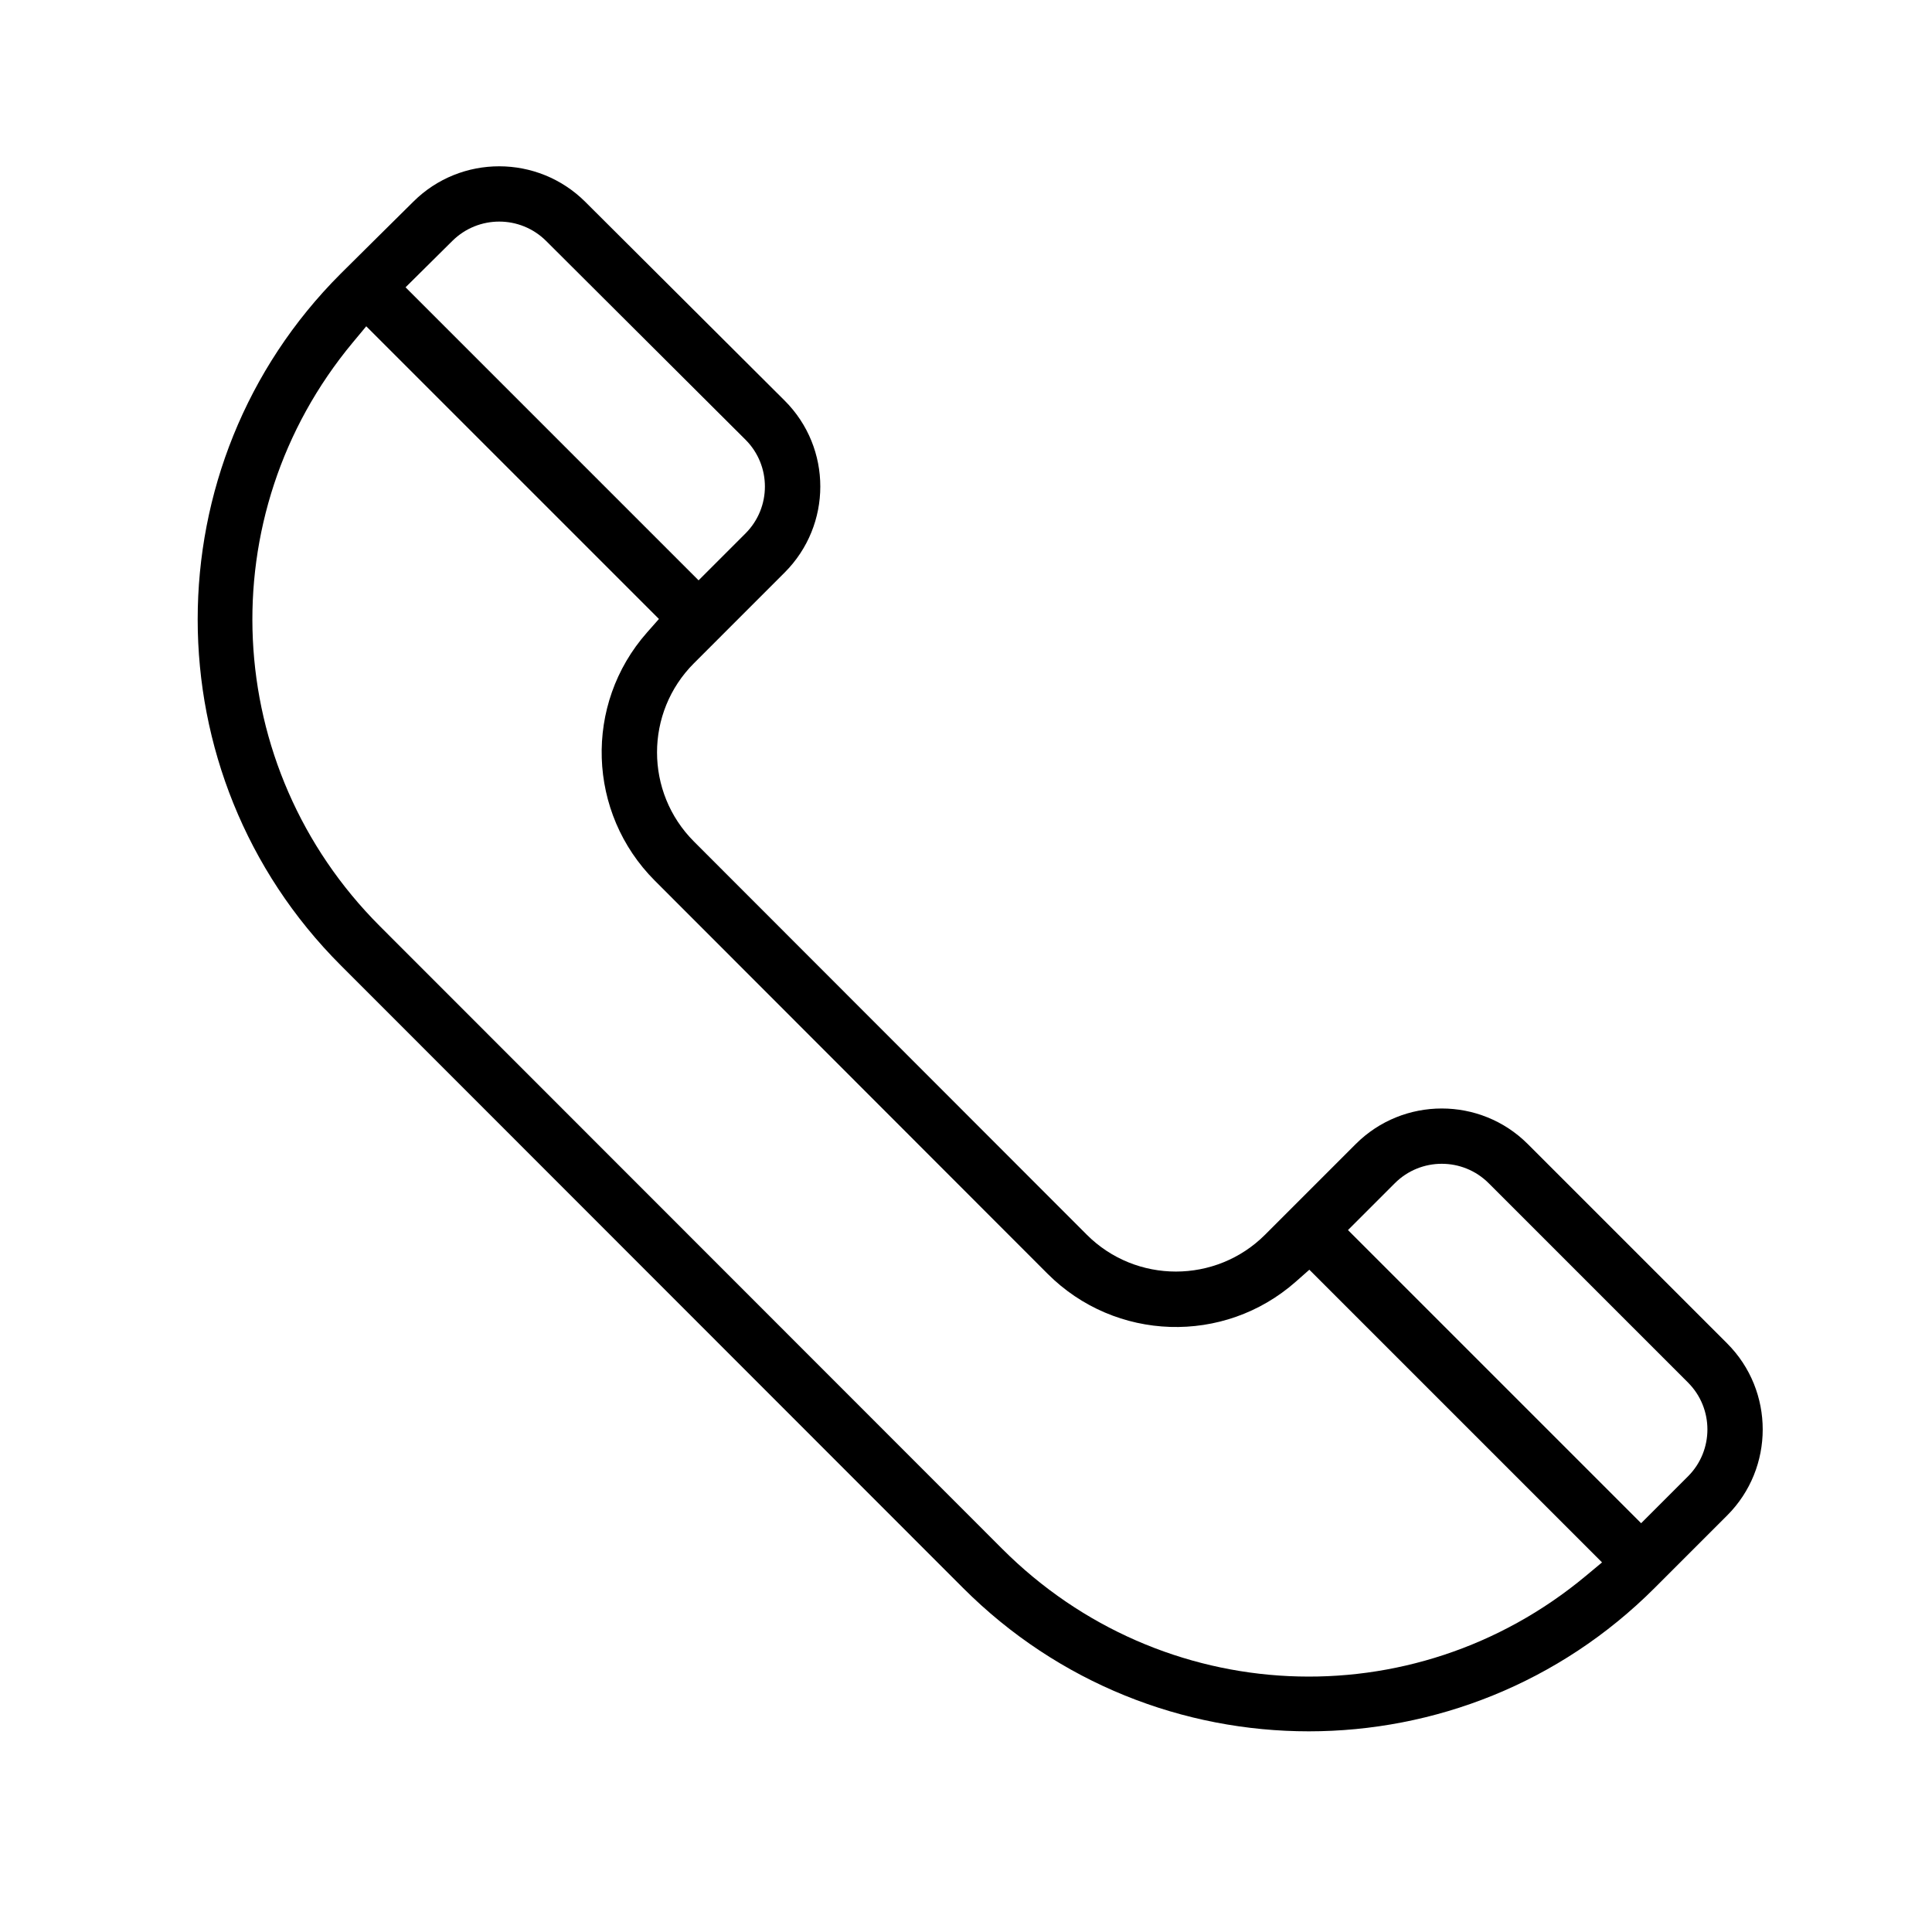
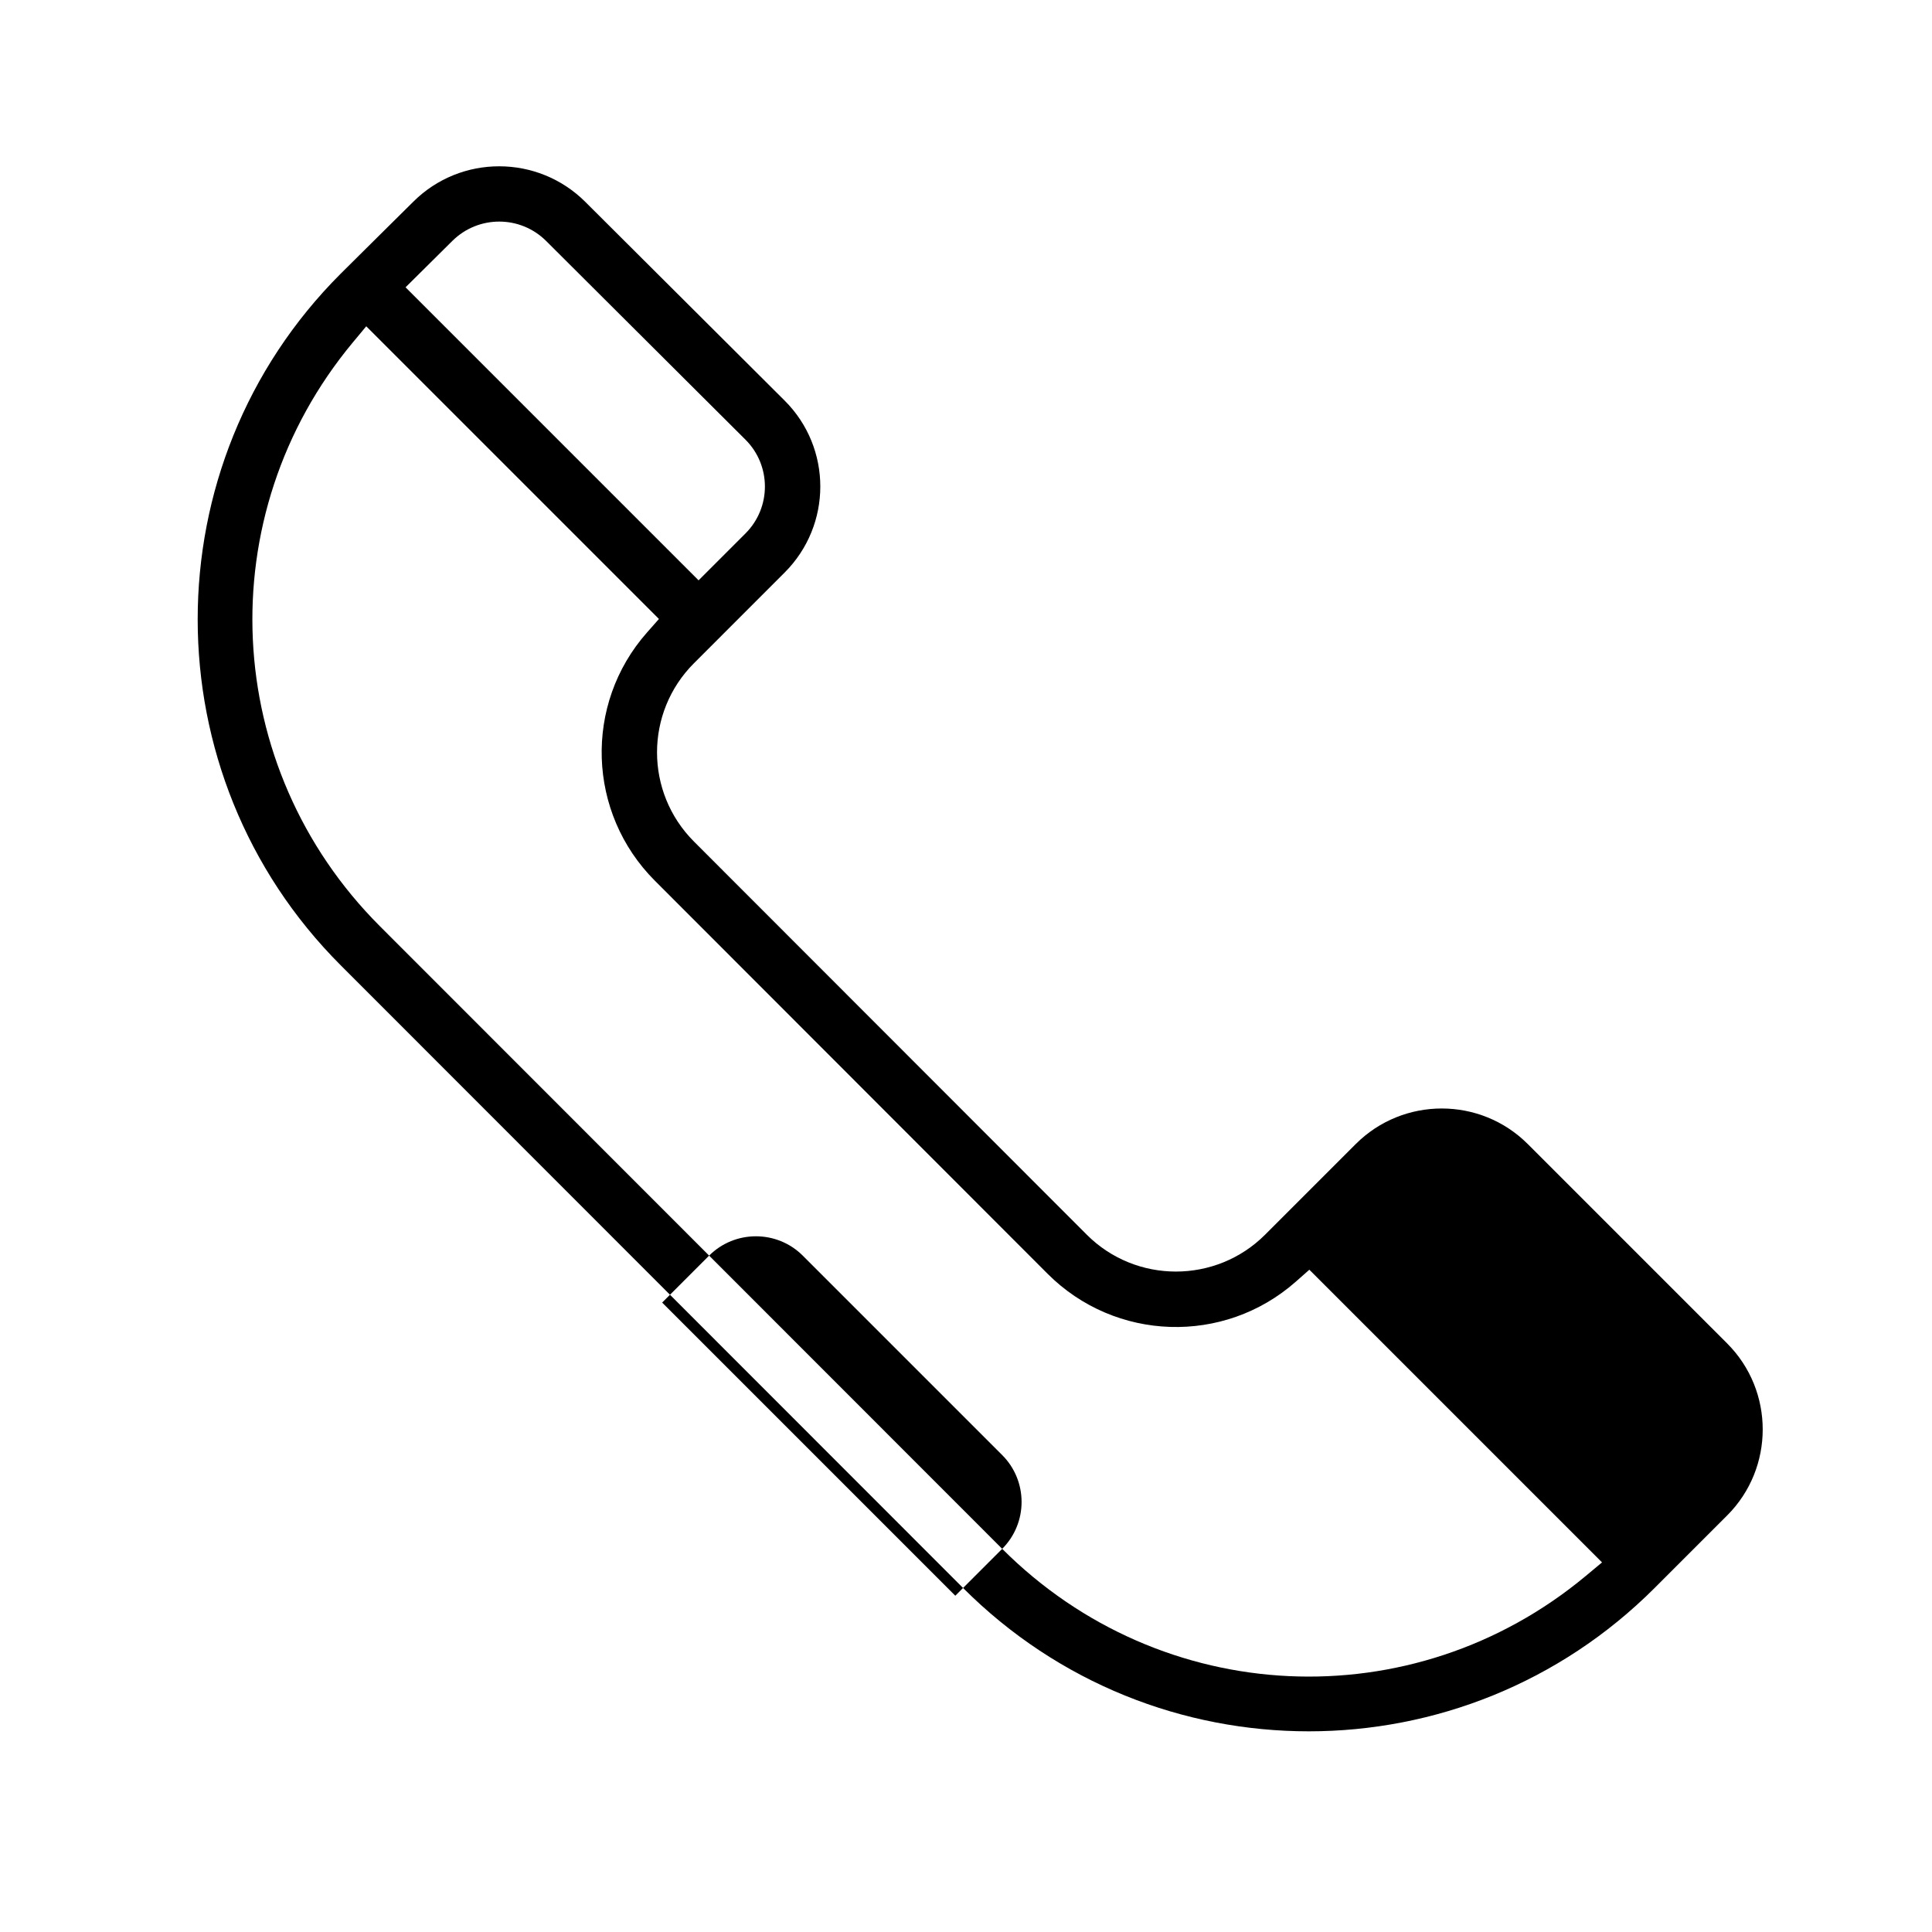
<svg xmlns="http://www.w3.org/2000/svg" xml:space="preserve" width="50mm" height="50mm" style="shape-rendering:geometricPrecision; text-rendering:geometricPrecision; image-rendering:optimizeQuality; fill-rule:evenodd; clip-rule:evenodd" viewBox="0 0 5000 5000">
  <defs>
    <style type="text/css">  .fil0 {fill:black}  </style>
  </defs>
  <g id="Слой_x0020_1">
-     <path class="fil0" d="M4469.85 3476.76l-515.96 -515.95c-122.74,-122.73 -322.51,-122.73 -445.25,0l-234.53 234.52c-127.24,127.23 -334.34,127.34 -461.56,0.02l-1016.53 -1017.4c-127.47,-127.58 -127.53,-334.02 0.01,-461.57 78.18,-78.17 156.35,-156.35 234.52,-234.53 123.07,-123.06 123.35,-322.28 -0.08,-445.32l-515.82 -514.19c-122.75,-122.36 -322.14,-122.75 -444.99,-0.36 -62.5,62.26 -125.56,123.97 -187.95,186.32 -493.69,493.31 -493.24,1296.33 -0.01,1789.82l1610.66 1611.5c494.58,494.84 1295.18,494.6 1789.85,-0.01l187.64 -187.62c122.73,-122.72 122.72,-322.51 0,-445.23zm-3299.07 -2853.36c67.19,-66.61 175.58,-66.6 242.62,0.23l515.82 514.19c67.19,66.98 67.11,175.71 0.05,242.76l-121.35 121.34 -758.35 -758.35 121.21 -120.17zm1422.88 3384.96l-1610.67 -1611.51c-411.12,-411.34 -441.81,-1063.26 -70.18,-1510.28l35.04 -42.16 757.48 757.47 -31.07 35.23c-163.93,185.82 -154.66,466.84 20.47,642.12l1016.49 1017.35c175.18,175.32 456.33,184.45 642.15,20.52l35.22 -31.08 757.47 757.47 -42.1 35.05c-447.64,372.65 -1098.24,342.1 -1510.3,-70.18zm1774.92 -187.63l-121.36 121.35 -758.65 -758.66 121.33 -121.34c66.94,-66.94 175.78,-66.94 242.72,0l515.95 515.96c66.92,66.92 66.93,175.76 0.01,242.69z" />
+     <path class="fil0" d="M4469.85 3476.76l-515.96 -515.95c-122.74,-122.73 -322.51,-122.73 -445.25,0l-234.53 234.52c-127.24,127.23 -334.34,127.34 -461.56,0.02l-1016.53 -1017.4c-127.47,-127.58 -127.53,-334.02 0.01,-461.57 78.18,-78.17 156.35,-156.35 234.52,-234.53 123.07,-123.06 123.35,-322.28 -0.08,-445.32l-515.82 -514.19c-122.75,-122.36 -322.14,-122.75 -444.99,-0.36 -62.5,62.26 -125.56,123.97 -187.95,186.32 -493.69,493.31 -493.24,1296.33 -0.01,1789.82l1610.66 1611.5c494.58,494.84 1295.18,494.6 1789.85,-0.01l187.64 -187.62c122.73,-122.72 122.72,-322.51 0,-445.23zm-3299.07 -2853.36c67.19,-66.61 175.58,-66.6 242.62,0.23l515.82 514.19c67.19,66.98 67.11,175.71 0.05,242.76l-121.35 121.34 -758.35 -758.35 121.21 -120.17zm1422.88 3384.96l-1610.67 -1611.51c-411.12,-411.34 -441.81,-1063.26 -70.18,-1510.28l35.04 -42.16 757.48 757.47 -31.07 35.23c-163.93,185.82 -154.66,466.84 20.47,642.12l1016.49 1017.35c175.18,175.32 456.33,184.45 642.15,20.52l35.22 -31.08 757.47 757.47 -42.1 35.05c-447.64,372.65 -1098.24,342.1 -1510.3,-70.18zl-121.36 121.35 -758.65 -758.66 121.33 -121.34c66.94,-66.94 175.78,-66.94 242.72,0l515.95 515.96c66.92,66.92 66.93,175.76 0.01,242.69z" />
  </g>
</svg>